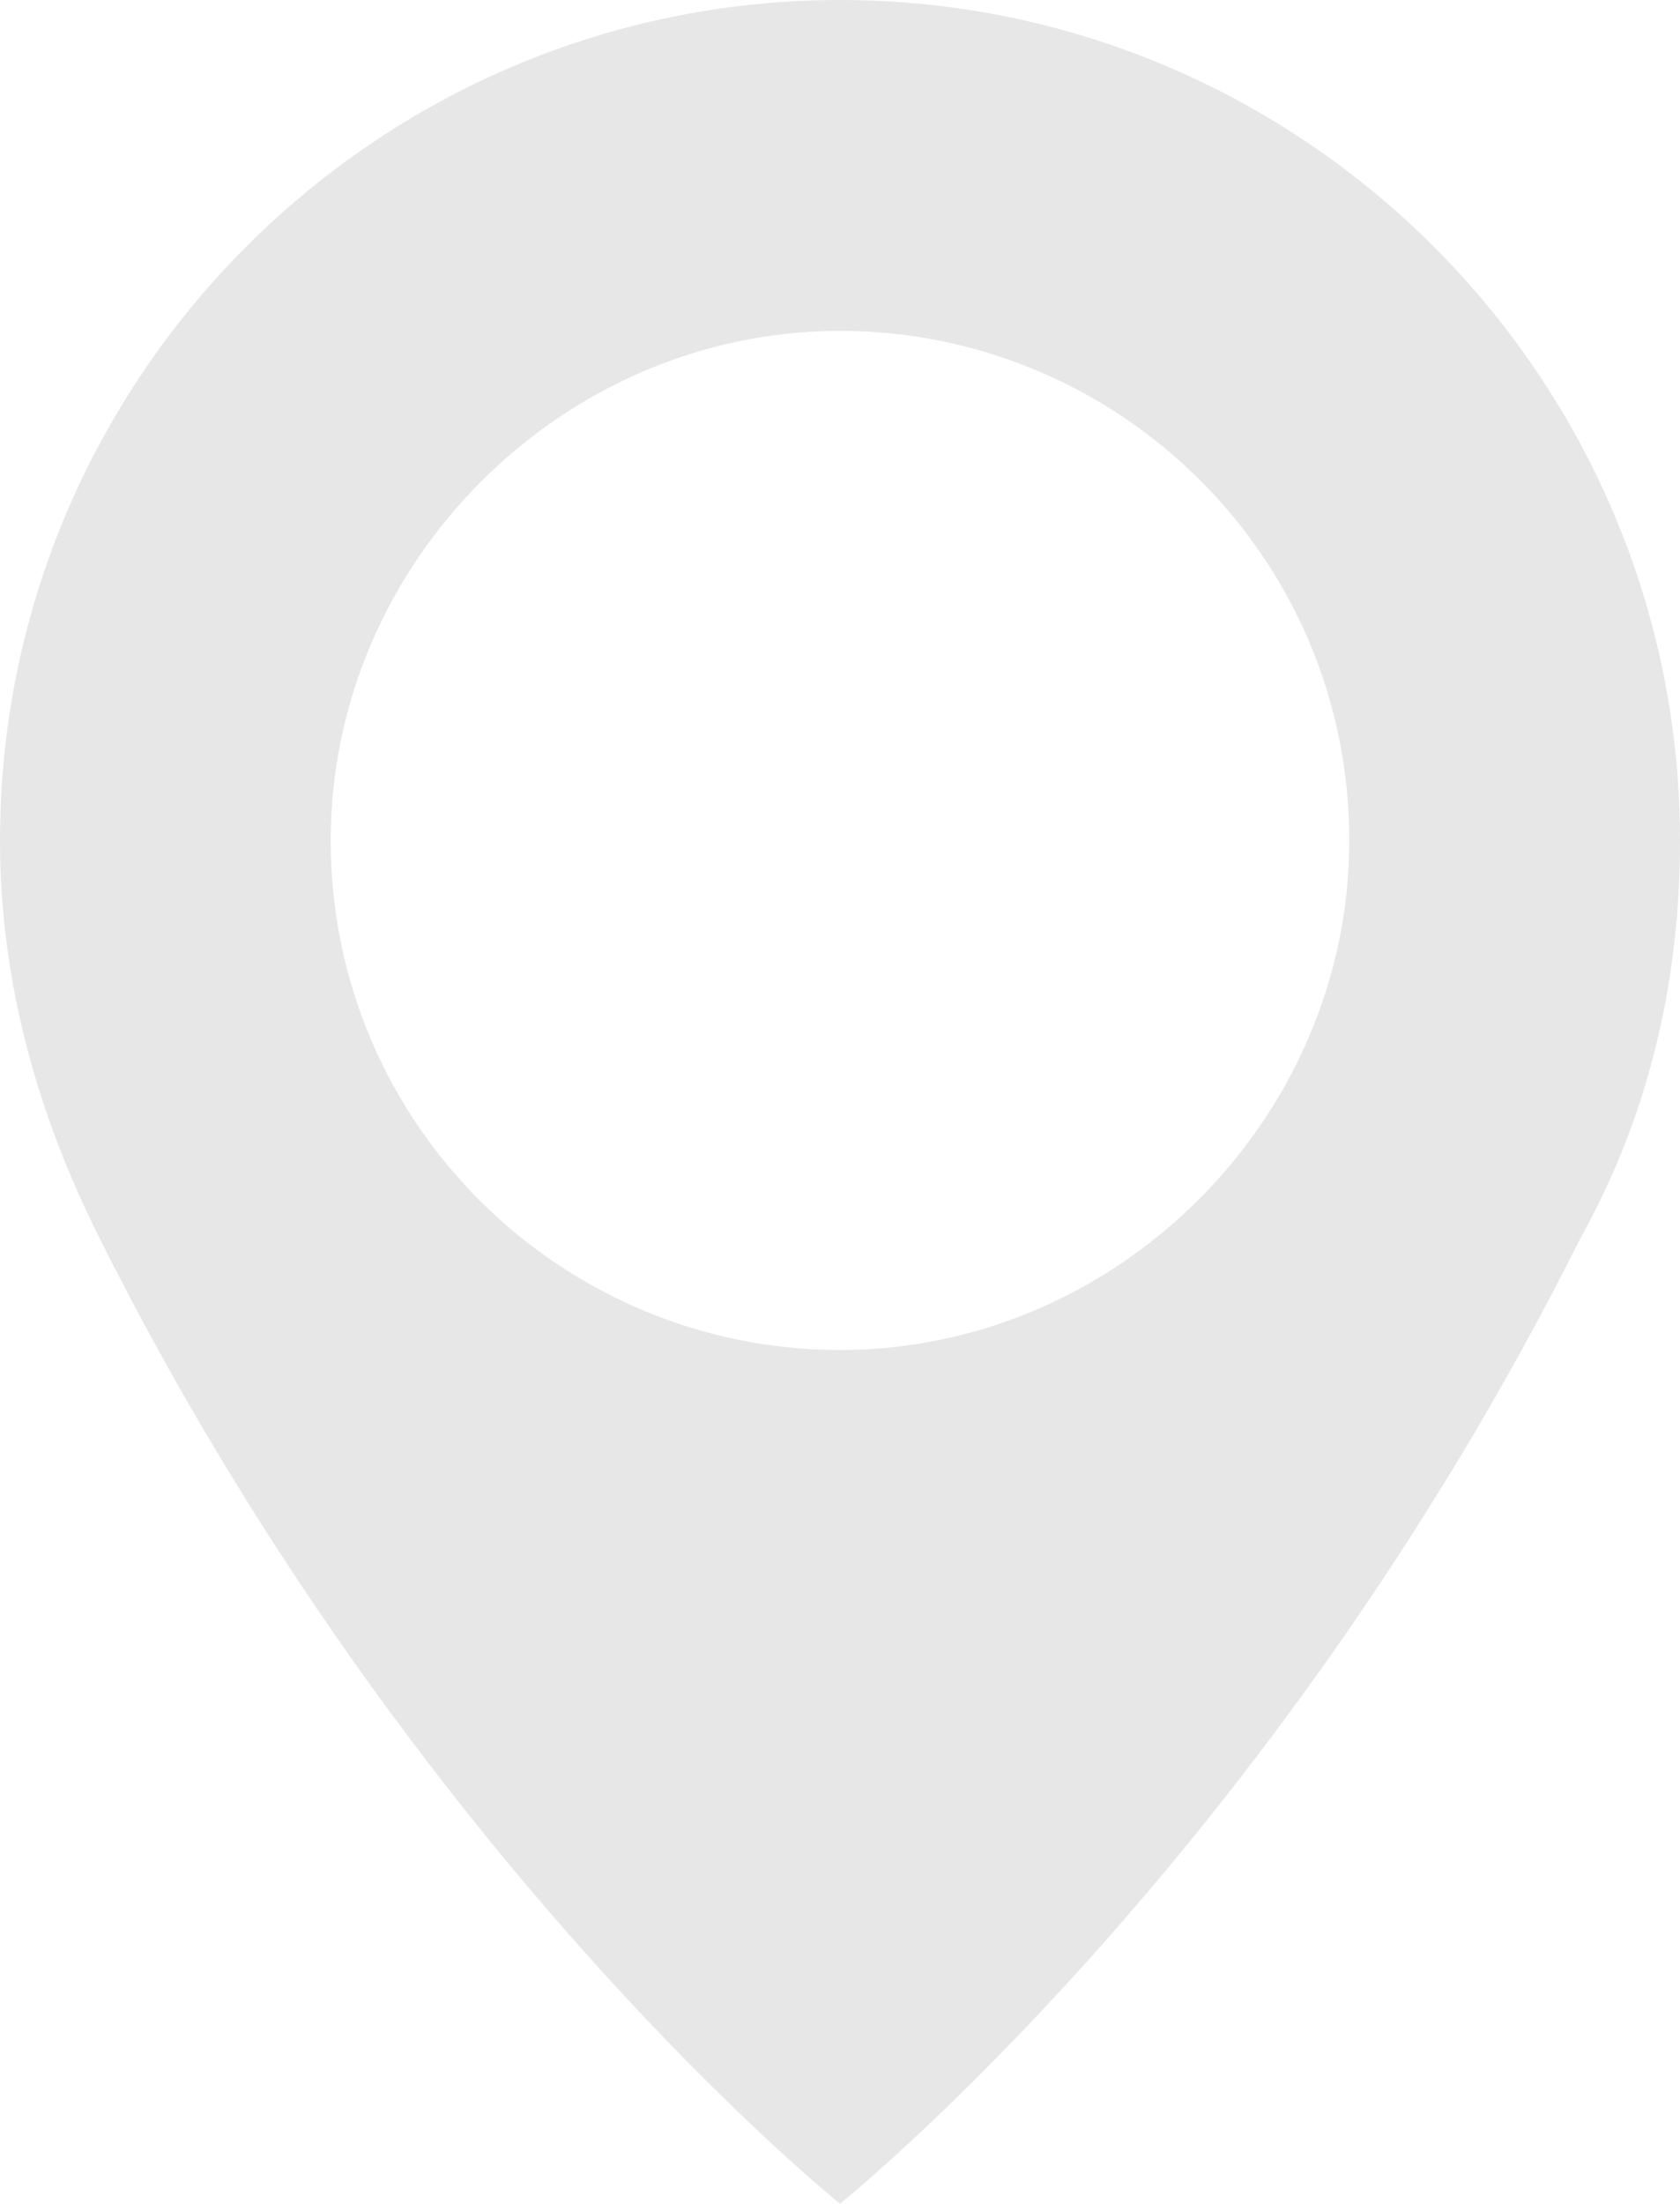
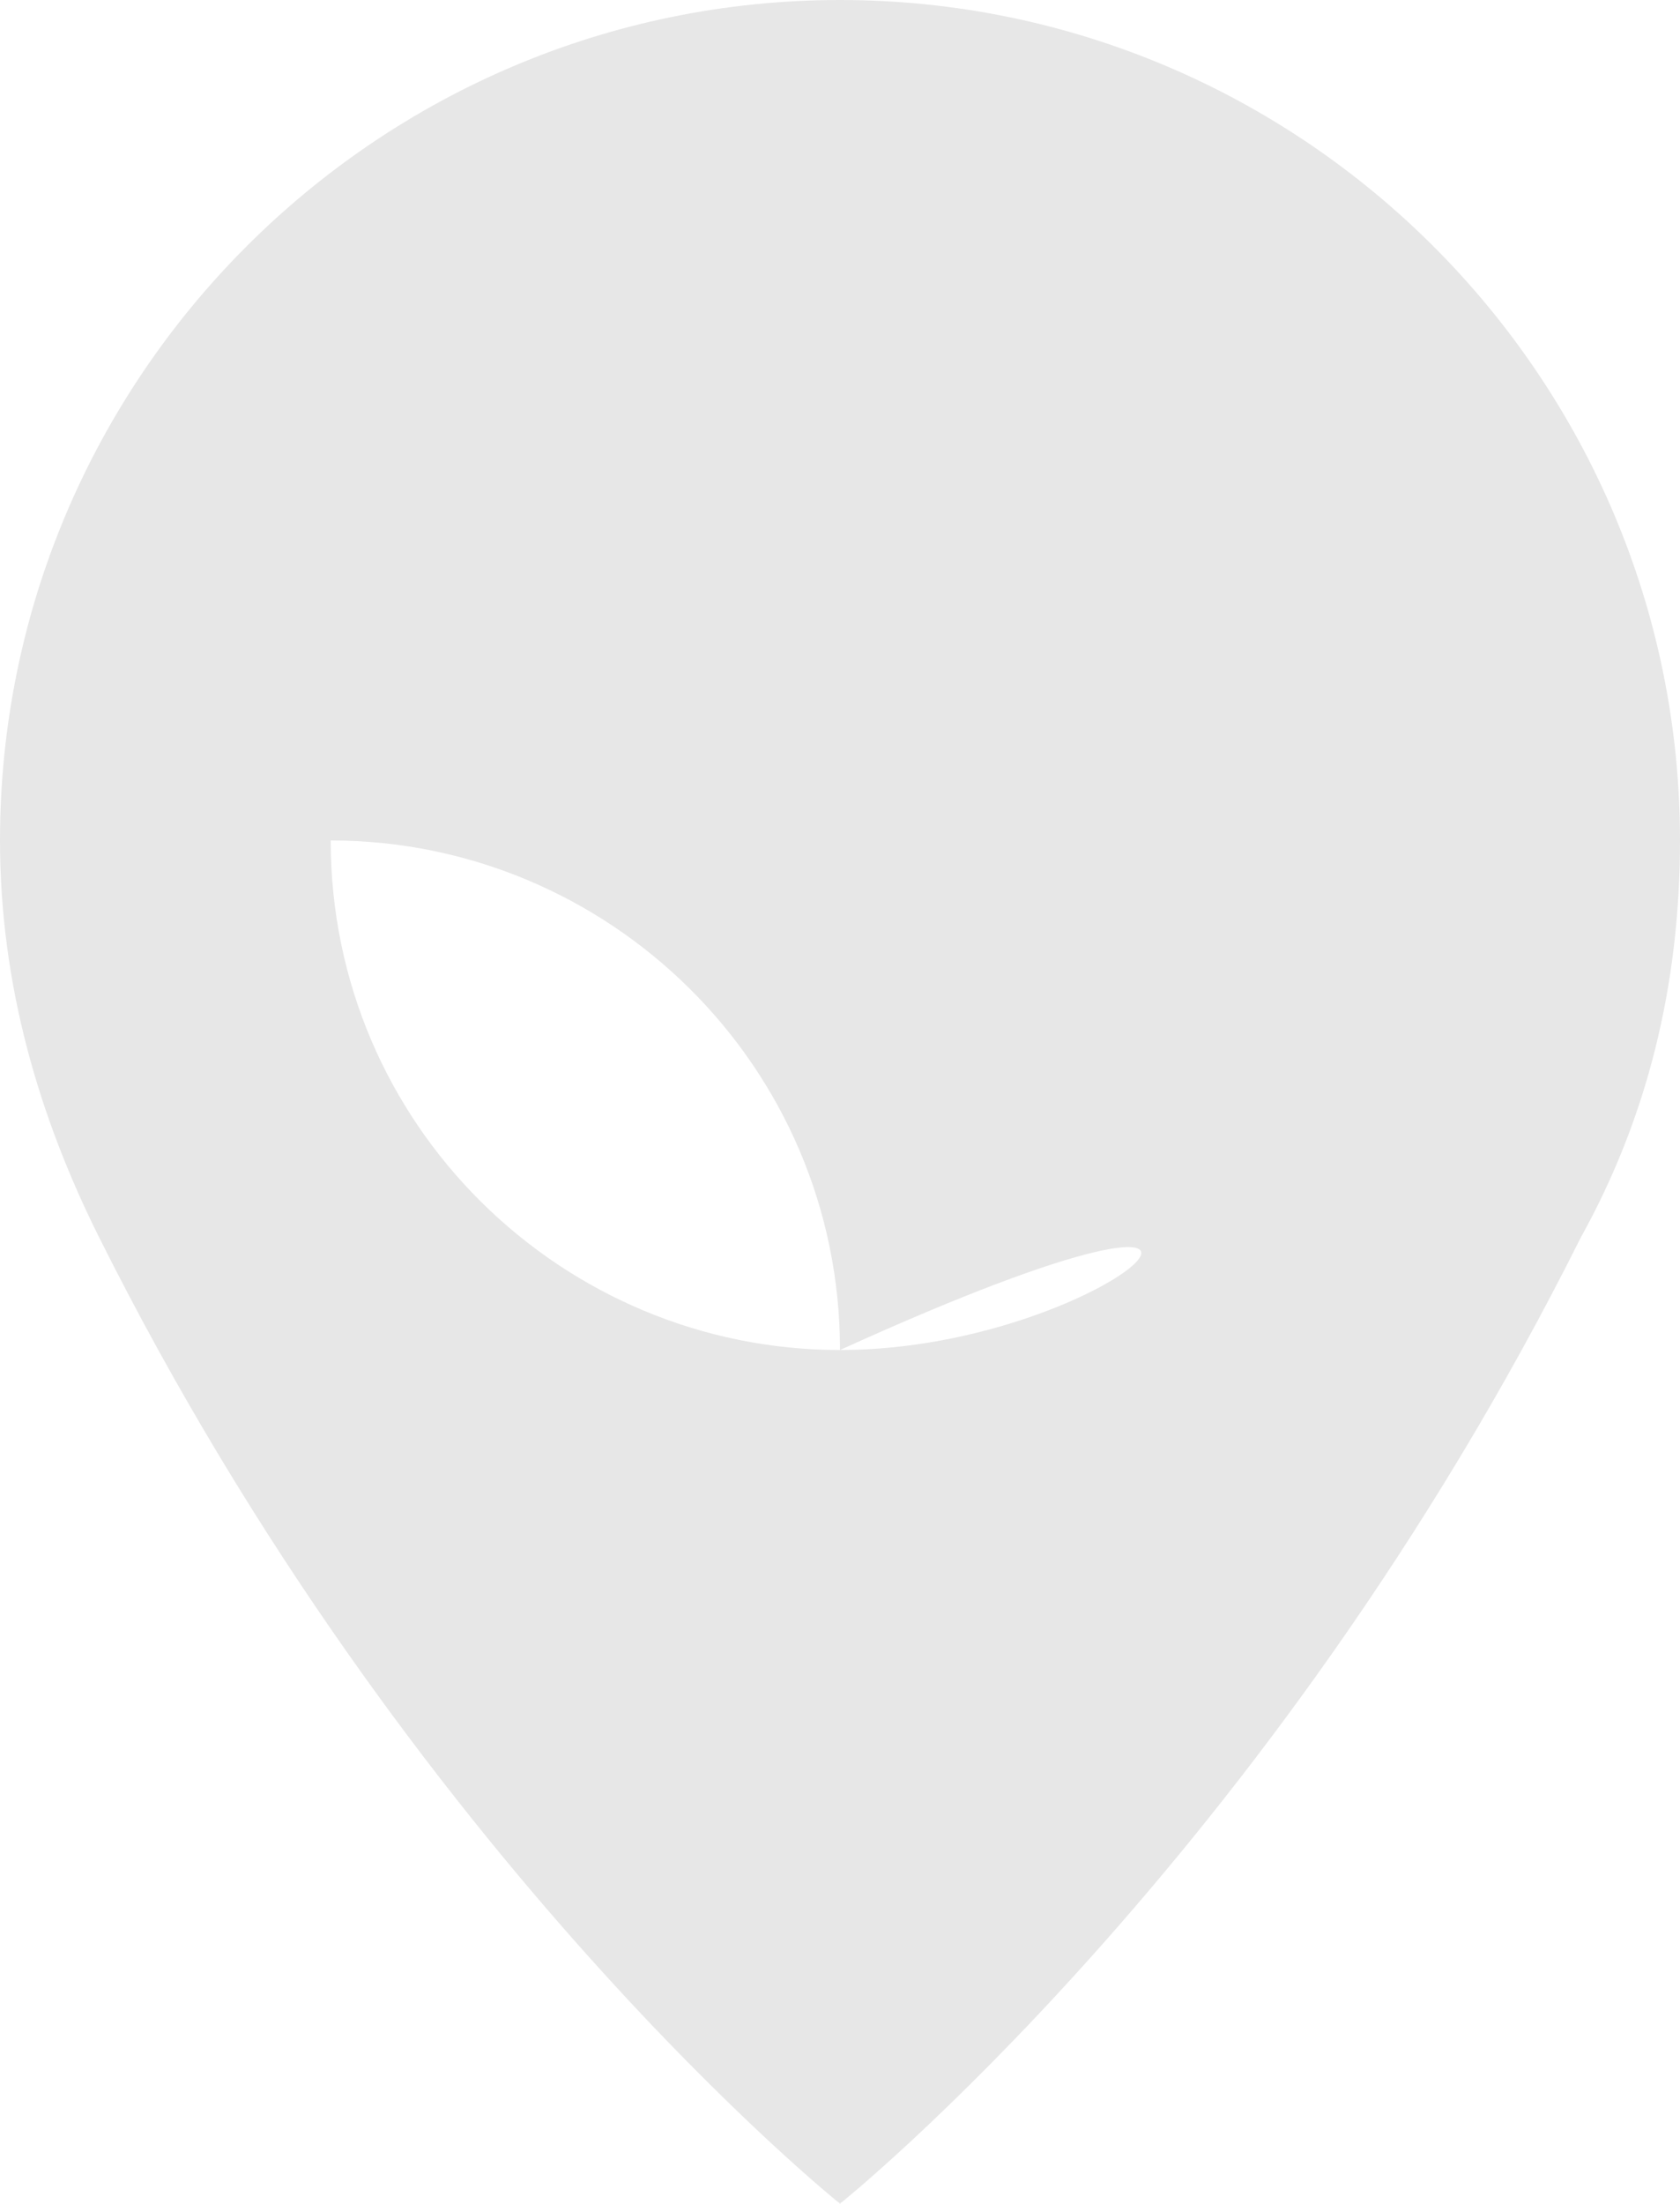
<svg xmlns="http://www.w3.org/2000/svg" version="1.1" id="Layer_1" x="0px" y="0px" viewBox="0 0 25.4 33.3" style="enable-background:new 0 0 25.4 33.3;" xml:space="preserve">
  <style type="text/css"> .st0{fill:#E7E7E7;} </style>
-   <path class="st0" d="M12.7,0C5.7,0,0,5.7,0,12.7c0,2.2,0.6,4.2,1.5,6c4.7,9.4,11.2,14.6,11.2,14.6s6.5-5.2,11.2-14.6 c1-1.8,1.5-3.8,1.5-6C25.4,5.7,19.7,0,12.7,0z M12.7,20.4c-4.2,0-7.7-3.4-7.7-7.7C5,8.5,8.5,5,12.7,5c4.2,0,7.7,3.4,7.7,7.7 C20.4,16.9,16.9,20.4,12.7,20.4z" />
+   <path class="st0" d="M12.7,0C5.7,0,0,5.7,0,12.7c0,2.2,0.6,4.2,1.5,6c4.7,9.4,11.2,14.6,11.2,14.6s6.5-5.2,11.2-14.6 c1-1.8,1.5-3.8,1.5-6C25.4,5.7,19.7,0,12.7,0z M12.7,20.4c-4.2,0-7.7-3.4-7.7-7.7c4.2,0,7.7,3.4,7.7,7.7 C20.4,16.9,16.9,20.4,12.7,20.4z" />
</svg>